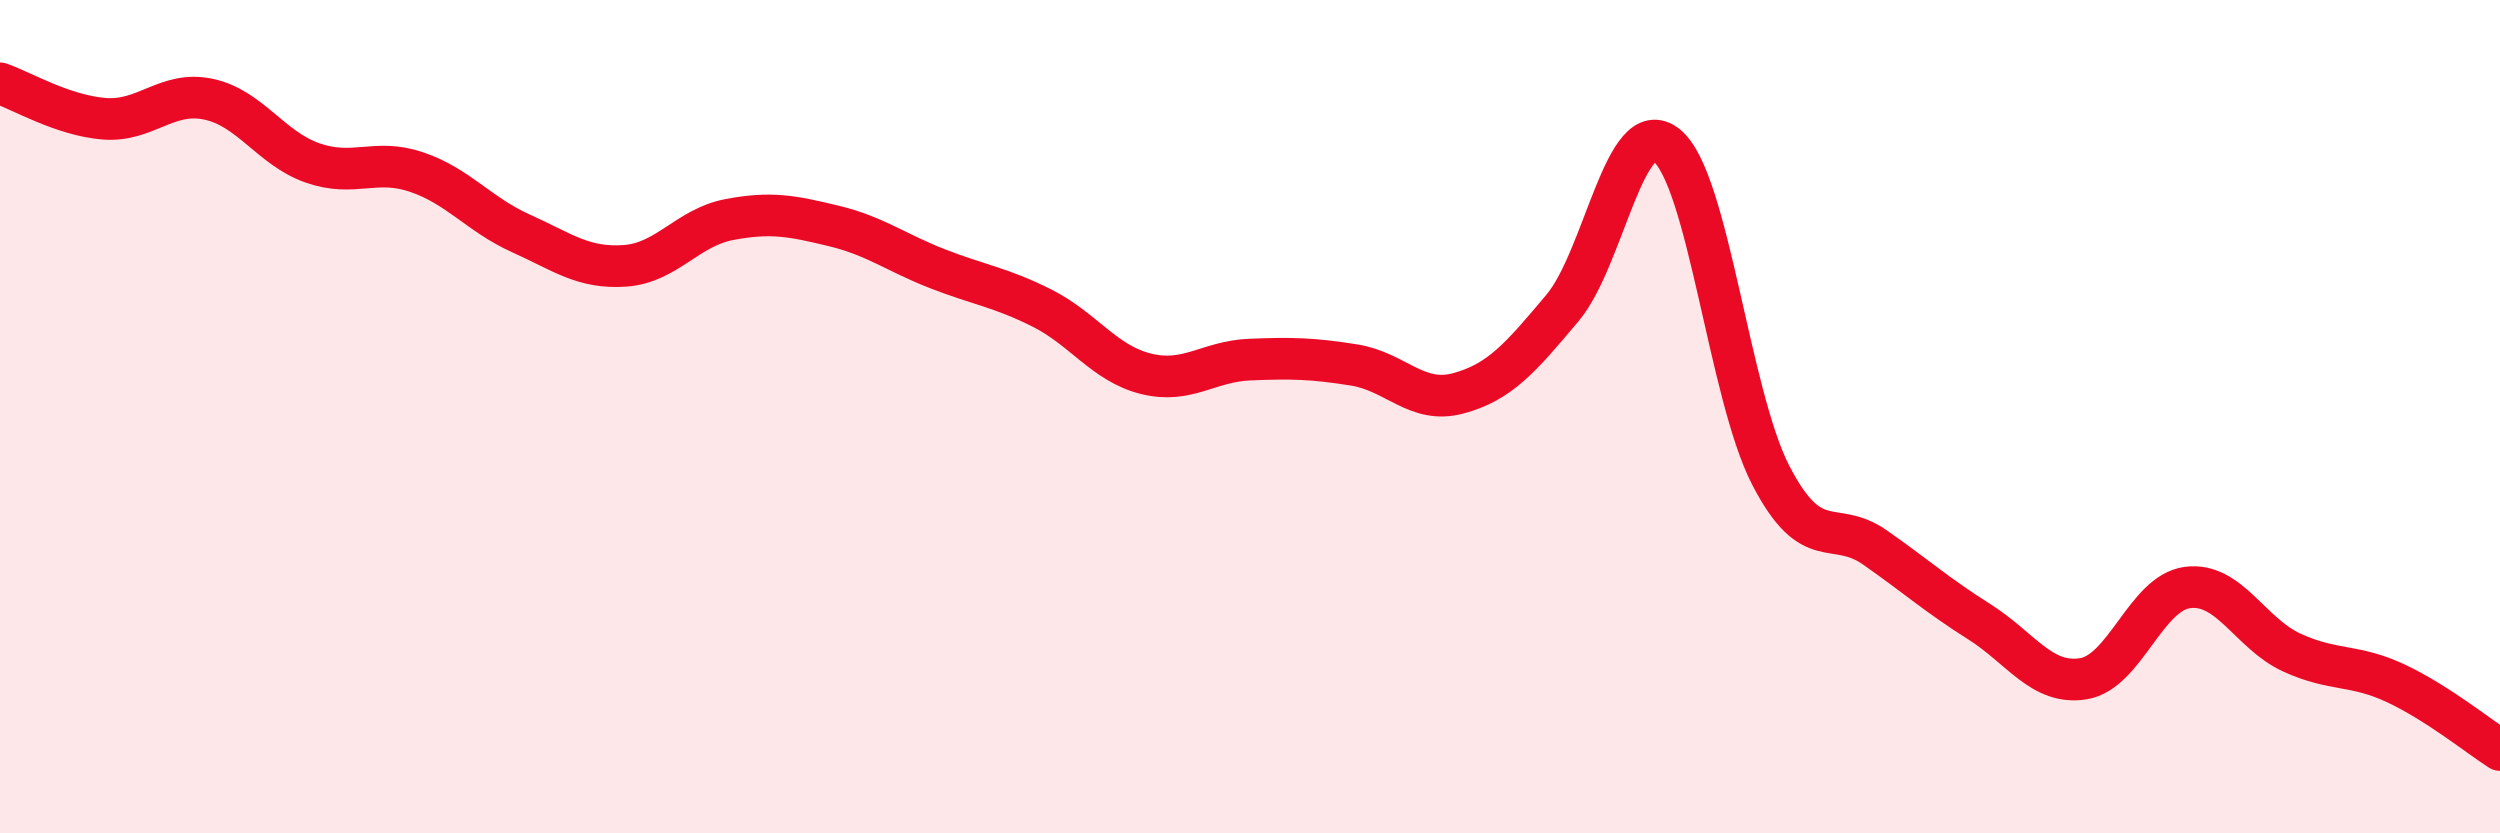
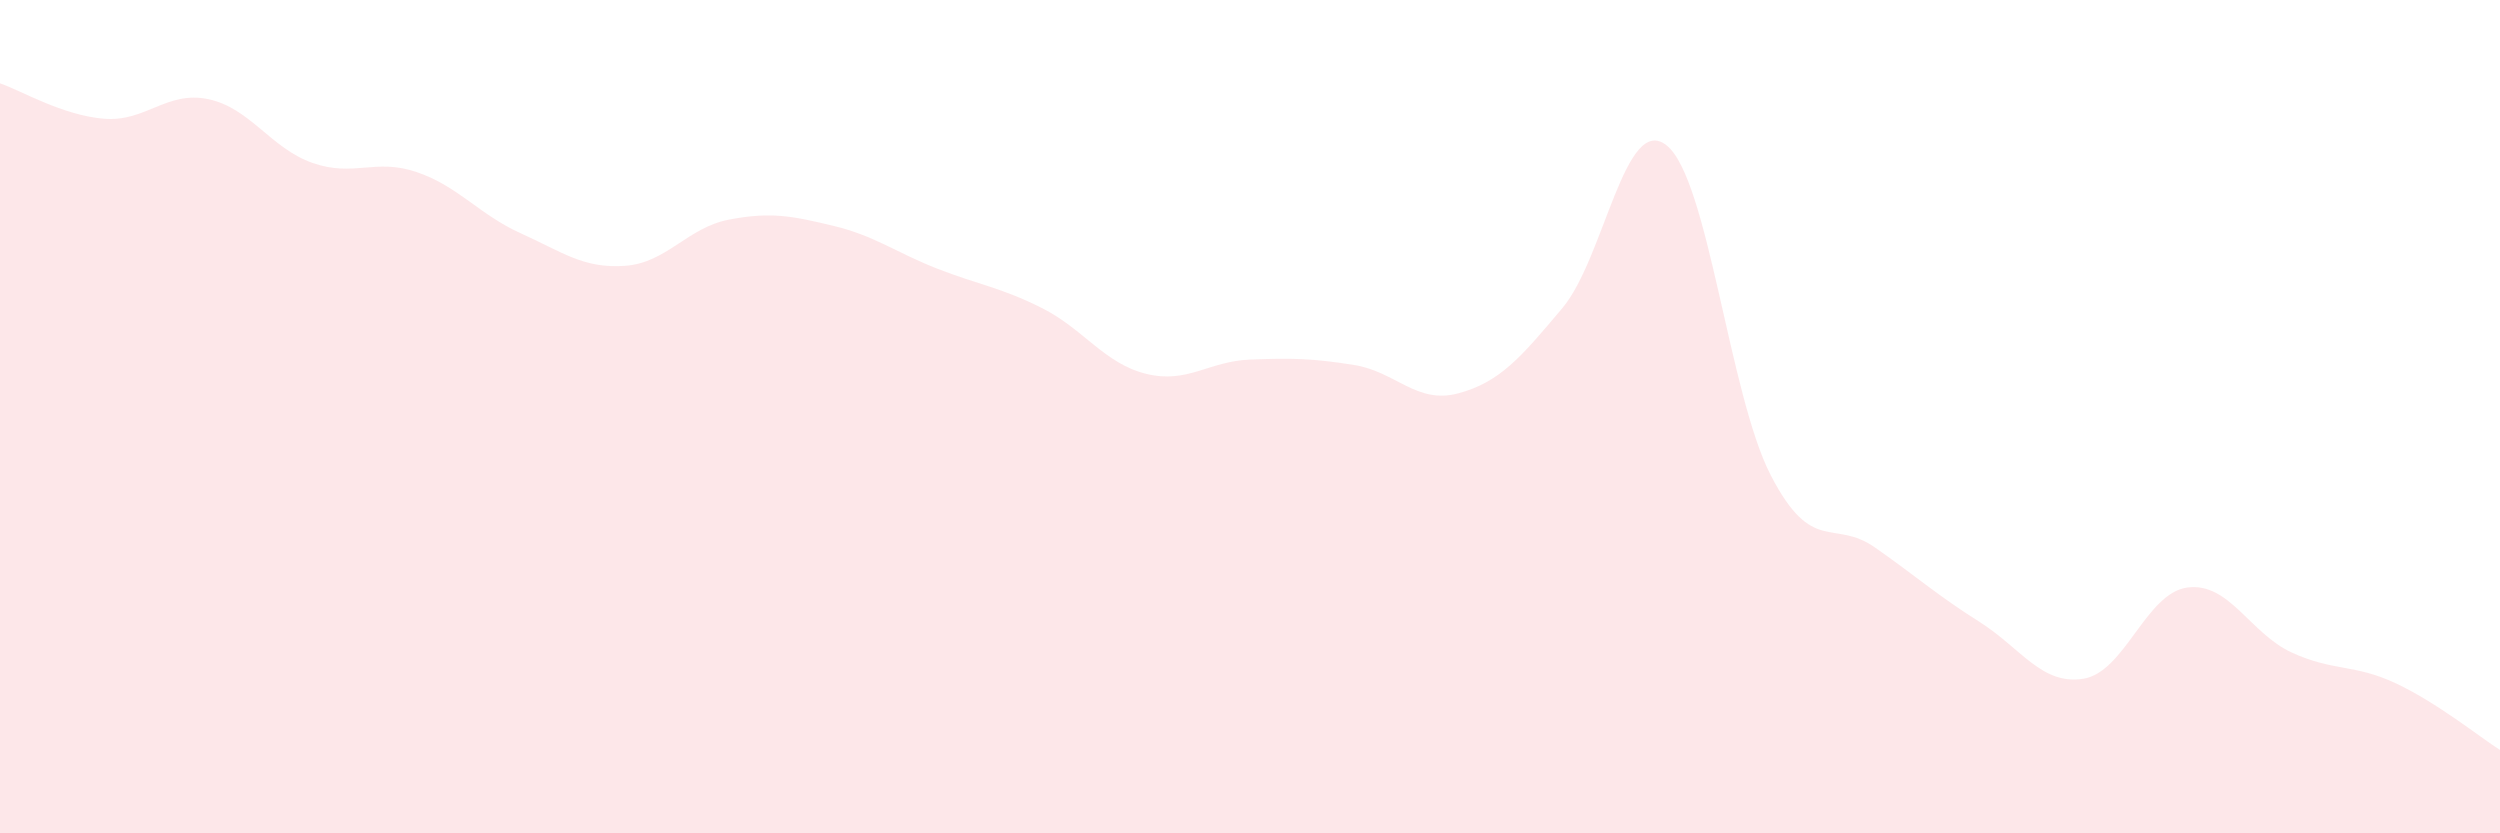
<svg xmlns="http://www.w3.org/2000/svg" width="60" height="20" viewBox="0 0 60 20">
  <path d="M 0,2 C 0.5,2.17 1.5,2.77 2.5,2.85 C 3.5,2.93 4,2.17 5,2.38 C 6,2.59 6.5,3.56 7.5,3.91 C 8.5,4.26 9,3.79 10,4.13 C 11,4.47 11.5,5.15 12.5,5.6 C 13.5,6.05 14,6.45 15,6.38 C 16,6.31 16.5,5.46 17.5,5.27 C 18.5,5.08 19,5.18 20,5.42 C 21,5.66 21.5,6.06 22.5,6.45 C 23.5,6.84 24,6.89 25,7.39 C 26,7.89 26.5,8.72 27.5,8.97 C 28.5,9.22 29,8.67 30,8.63 C 31,8.59 31.5,8.6 32.5,8.76 C 33.5,8.92 34,9.71 35,9.44 C 36,9.17 36.5,8.58 37.5,7.39 C 38.5,6.2 39,2.69 40,3.49 C 41,4.29 41.5,9.48 42.5,11.41 C 43.5,13.34 44,12.44 45,13.14 C 46,13.84 46.5,14.29 47.5,14.92 C 48.5,15.55 49,16.45 50,16.29 C 51,16.13 51.5,14.23 52.5,14.1 C 53.5,13.97 54,15.2 55,15.66 C 56,16.12 56.5,15.93 57.5,16.4 C 58.5,16.87 59.5,17.68 60,18L60 20L0 20Z" fill="#EB0A25" opacity="0.1" stroke-linecap="round" stroke-linejoin="round" />
-   <path d="M 0,2 C 0.5,2.17 1.5,2.77 2.5,2.85 C 3.5,2.93 4,2.17 5,2.38 C 6,2.59 6.5,3.56 7.5,3.91 C 8.5,4.26 9,3.79 10,4.13 C 11,4.47 11.5,5.15 12.5,5.6 C 13.5,6.05 14,6.45 15,6.38 C 16,6.31 16.5,5.46 17.5,5.27 C 18.5,5.08 19,5.18 20,5.42 C 21,5.66 21.5,6.06 22.5,6.45 C 23.5,6.84 24,6.89 25,7.39 C 26,7.89 26.5,8.72 27.5,8.97 C 28.5,9.22 29,8.67 30,8.63 C 31,8.59 31.5,8.6 32.5,8.76 C 33.5,8.92 34,9.71 35,9.44 C 36,9.17 36.5,8.58 37.5,7.39 C 38.5,6.2 39,2.69 40,3.49 C 41,4.29 41.5,9.48 42.5,11.41 C 43.5,13.34 44,12.44 45,13.14 C 46,13.84 46.5,14.29 47.5,14.92 C 48.5,15.55 49,16.45 50,16.29 C 51,16.13 51.5,14.23 52.5,14.1 C 53.5,13.97 54,15.2 55,15.66 C 56,16.12 56.5,15.93 57.5,16.4 C 58.5,16.87 59.5,17.68 60,18" stroke="#EB0A25" stroke-width="1" fill="none" stroke-linecap="round" stroke-linejoin="round" />
</svg>